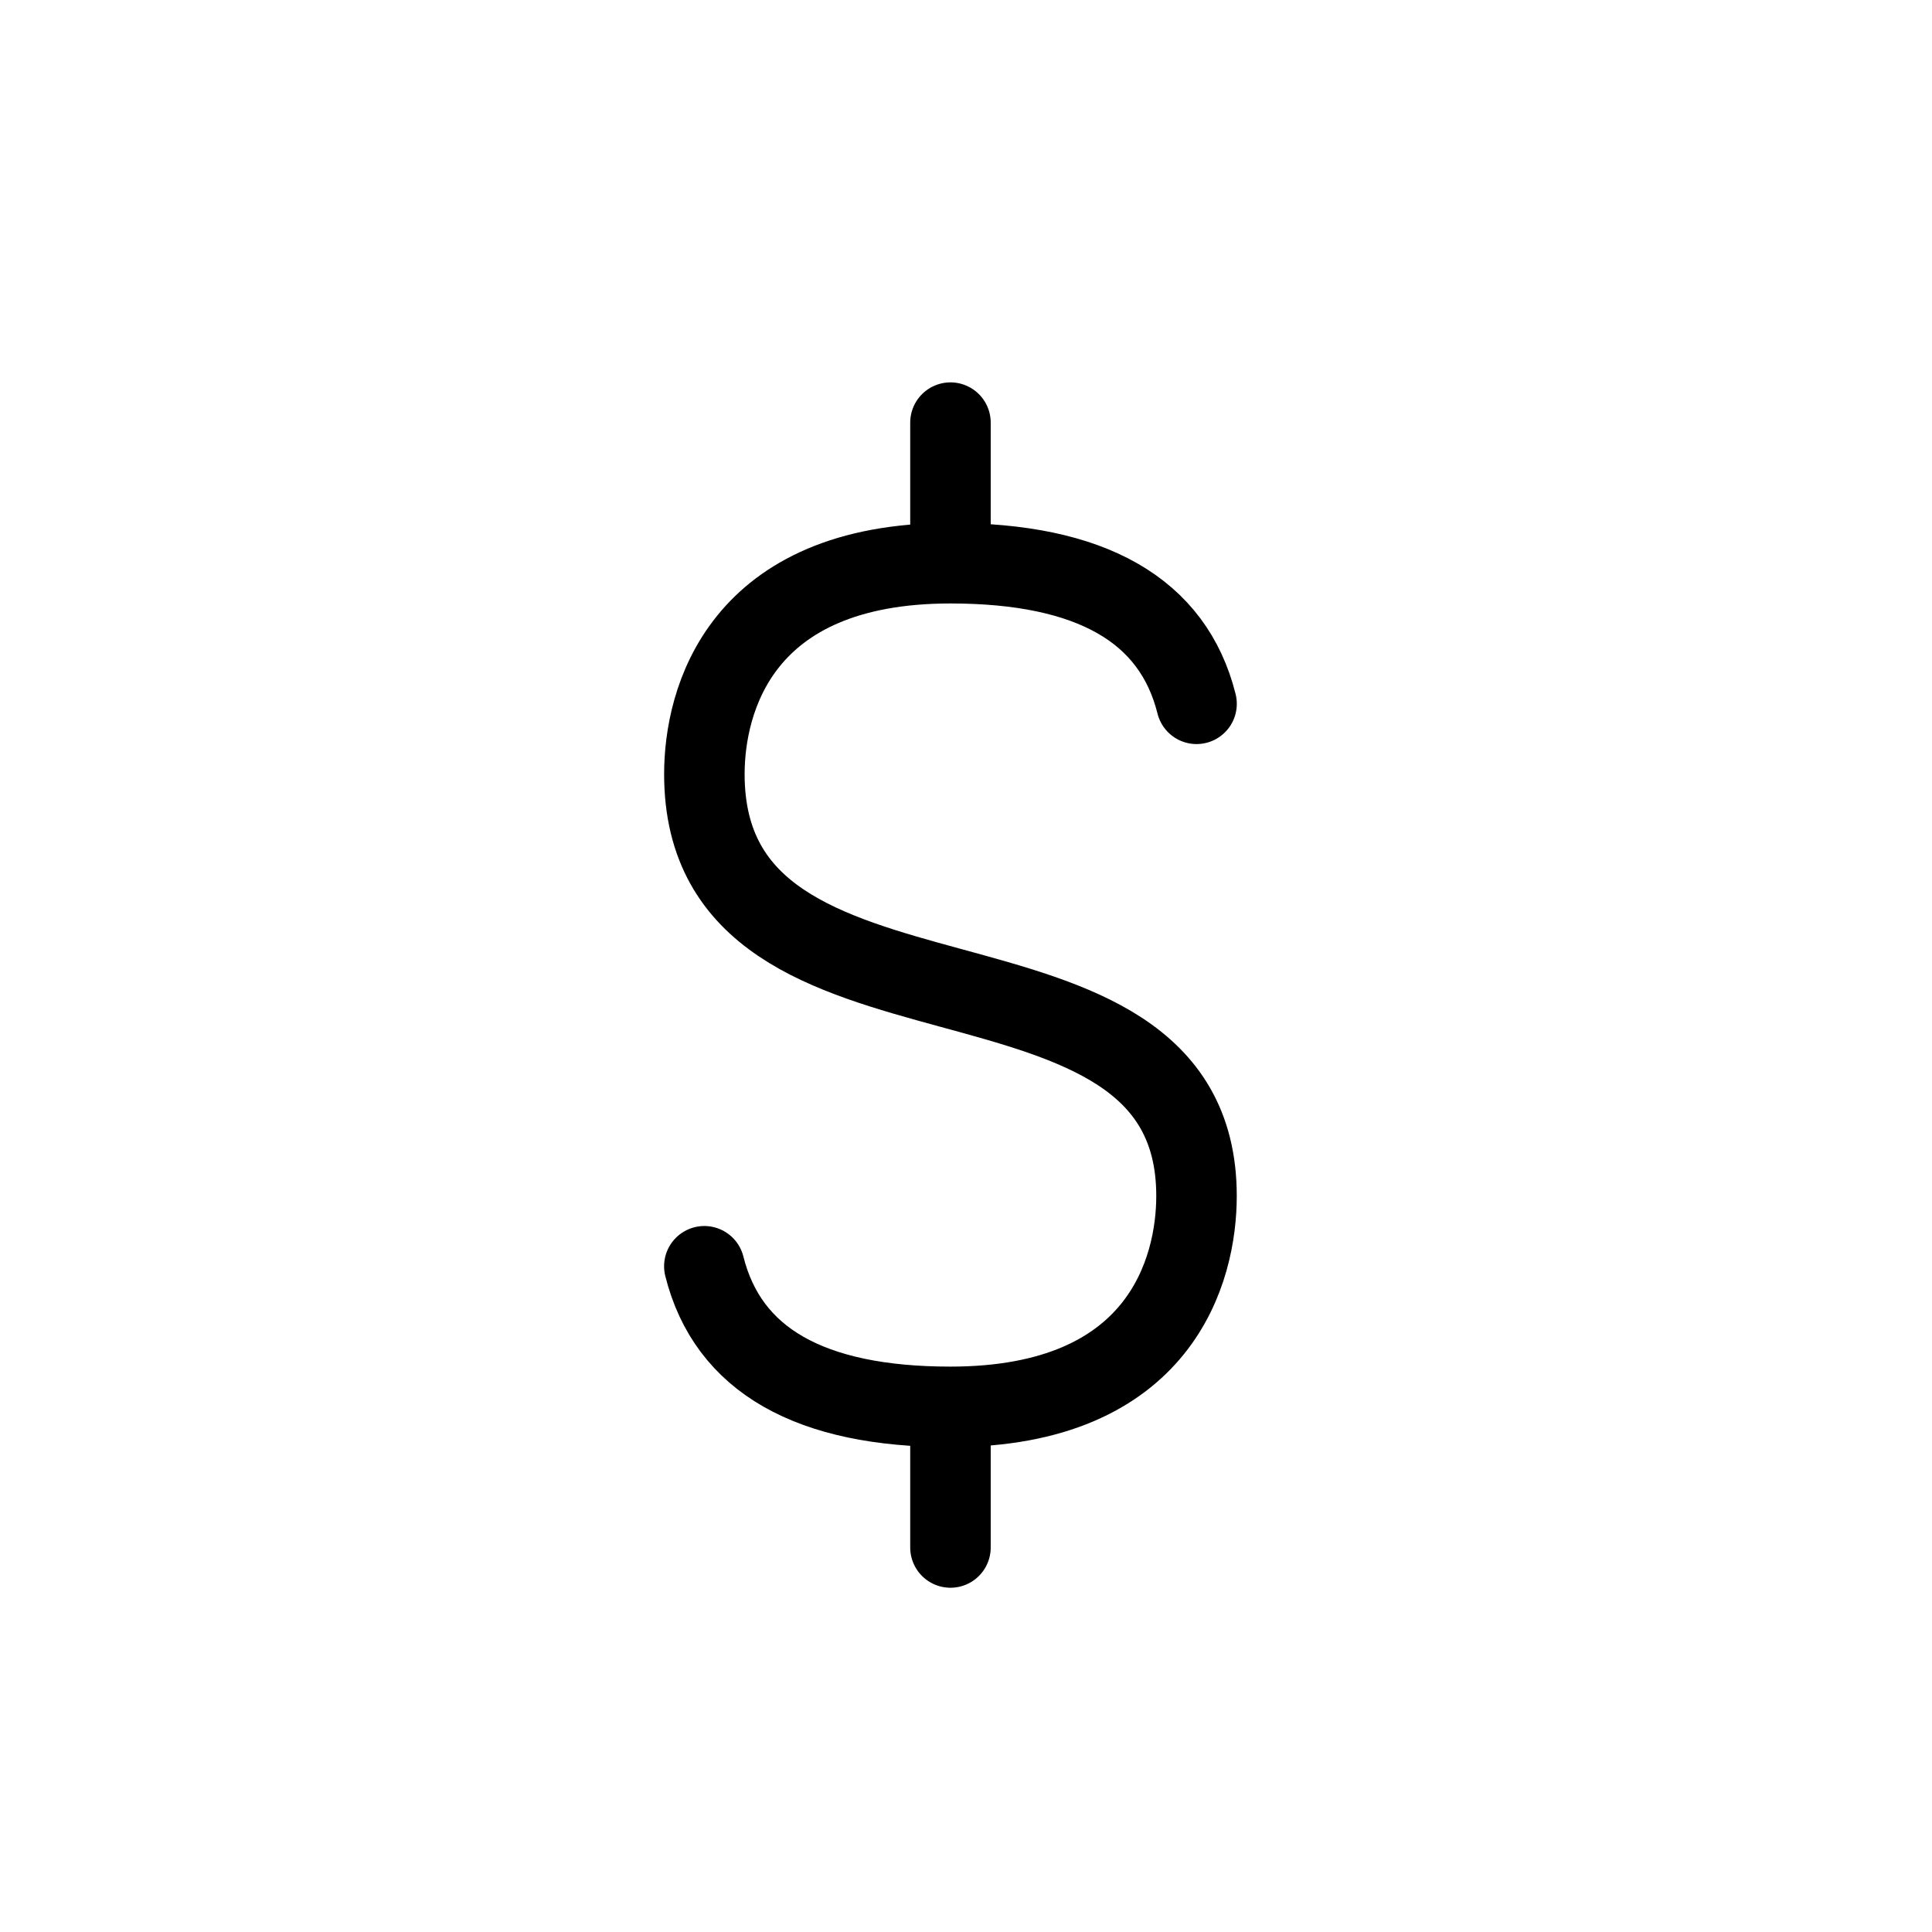
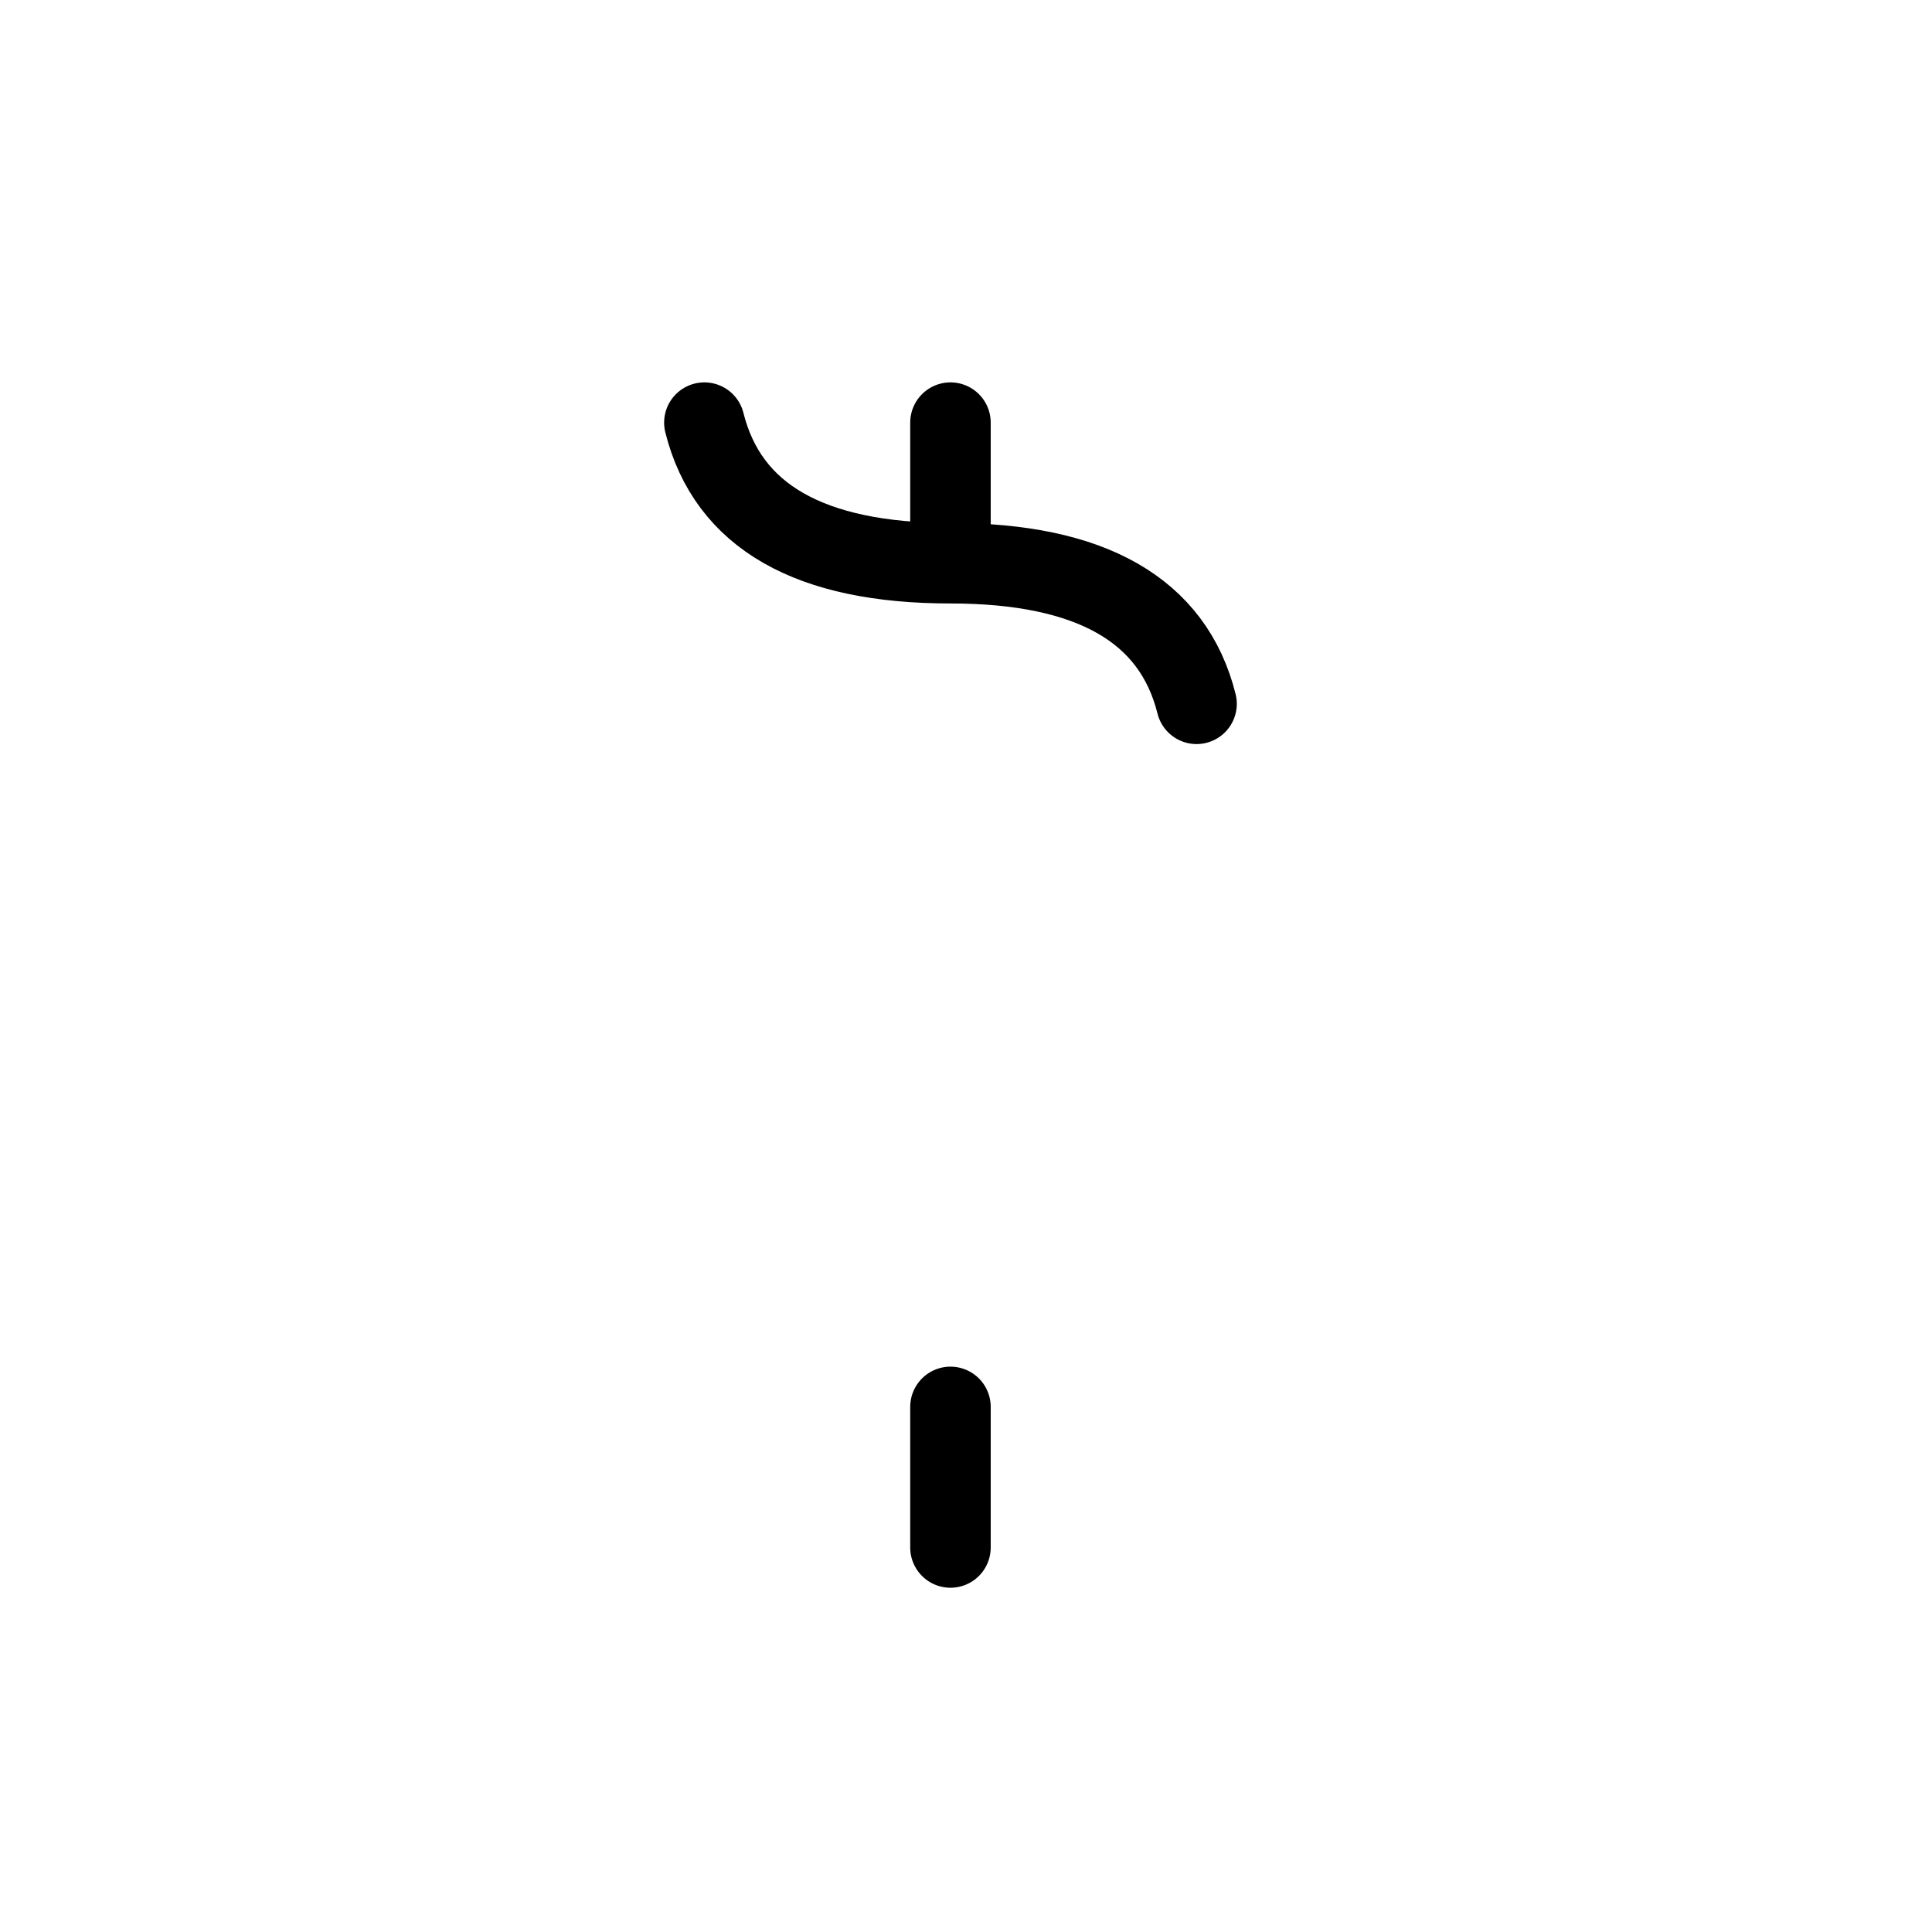
<svg xmlns="http://www.w3.org/2000/svg" width="48" height="48" viewBox="0 0 48 48">
  <defs>
    <style>.a{opacity:0;}.b{fill:#fff;stroke:#707070;}.c,.e{fill:none;}.c{stroke:#000;stroke-linecap:round;stroke-linejoin:round;stroke-width:2px;}.d{stroke:none;}</style>
  </defs>
  <g transform="translate(-1072 -4377)">
    <g class="a" transform="translate(775 213)">
      <g class="b" transform="translate(297 4164)">
-         <rect class="d" width="48" height="48" />
        <rect class="e" x="0.5" y="0.5" width="47" height="47" />
      </g>
      <g class="b" transform="translate(305 4172)">
        <rect class="d" width="32" height="32" />
-         <rect class="e" x="0.5" y="0.5" width="31" height="31" />
      </g>
    </g>
-     <path class="c" d="M14.614,4V7.493m0,20.961v3.493m6.114-20.961q-.873-3.493-6.114-3.493c-5.24,0-6.114,3.418-6.114,5.24,0,7.232,12.227,3.432,12.227,10.48,0,1.823-.873,5.24-6.114,5.24q-5.24,0-6.114-3.493" transform="translate(1081 4383.5)" />
+     <path class="c" d="M14.614,4V7.493m0,20.961v3.493m6.114-20.961q-.873-3.493-6.114-3.493q-5.24,0-6.114-3.493" transform="translate(1081 4383.5)" />
  </g>
</svg>